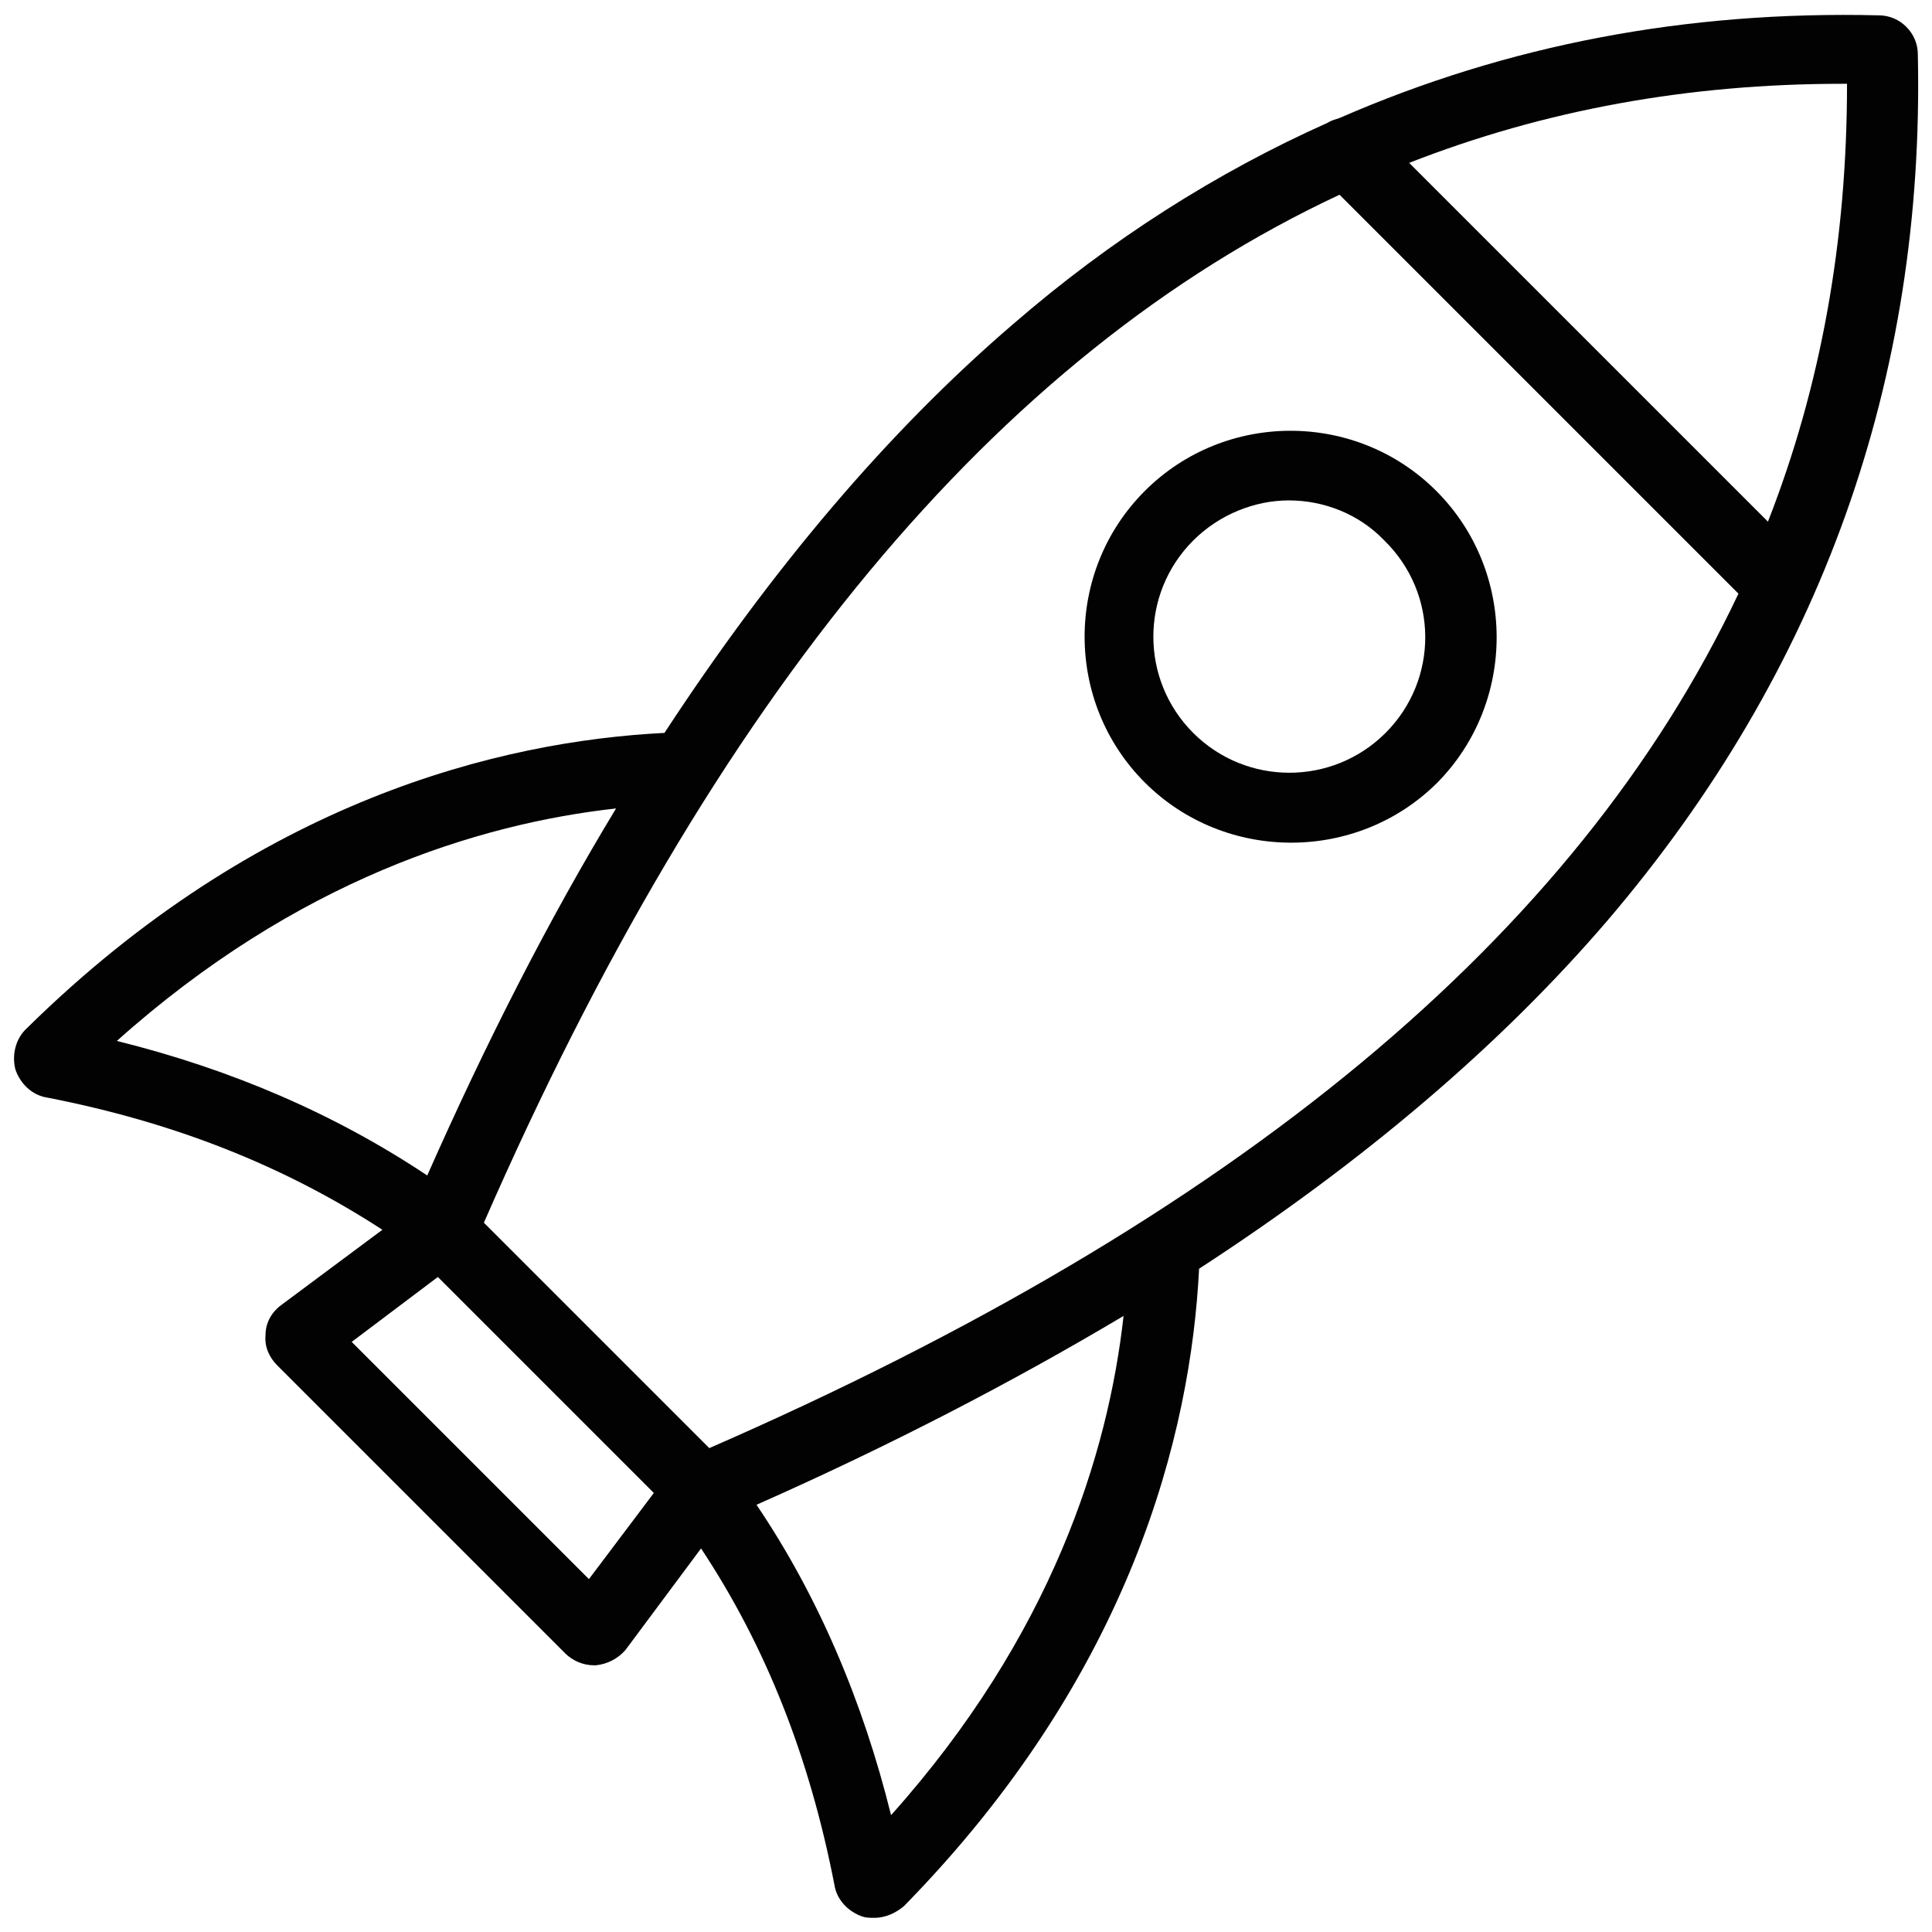
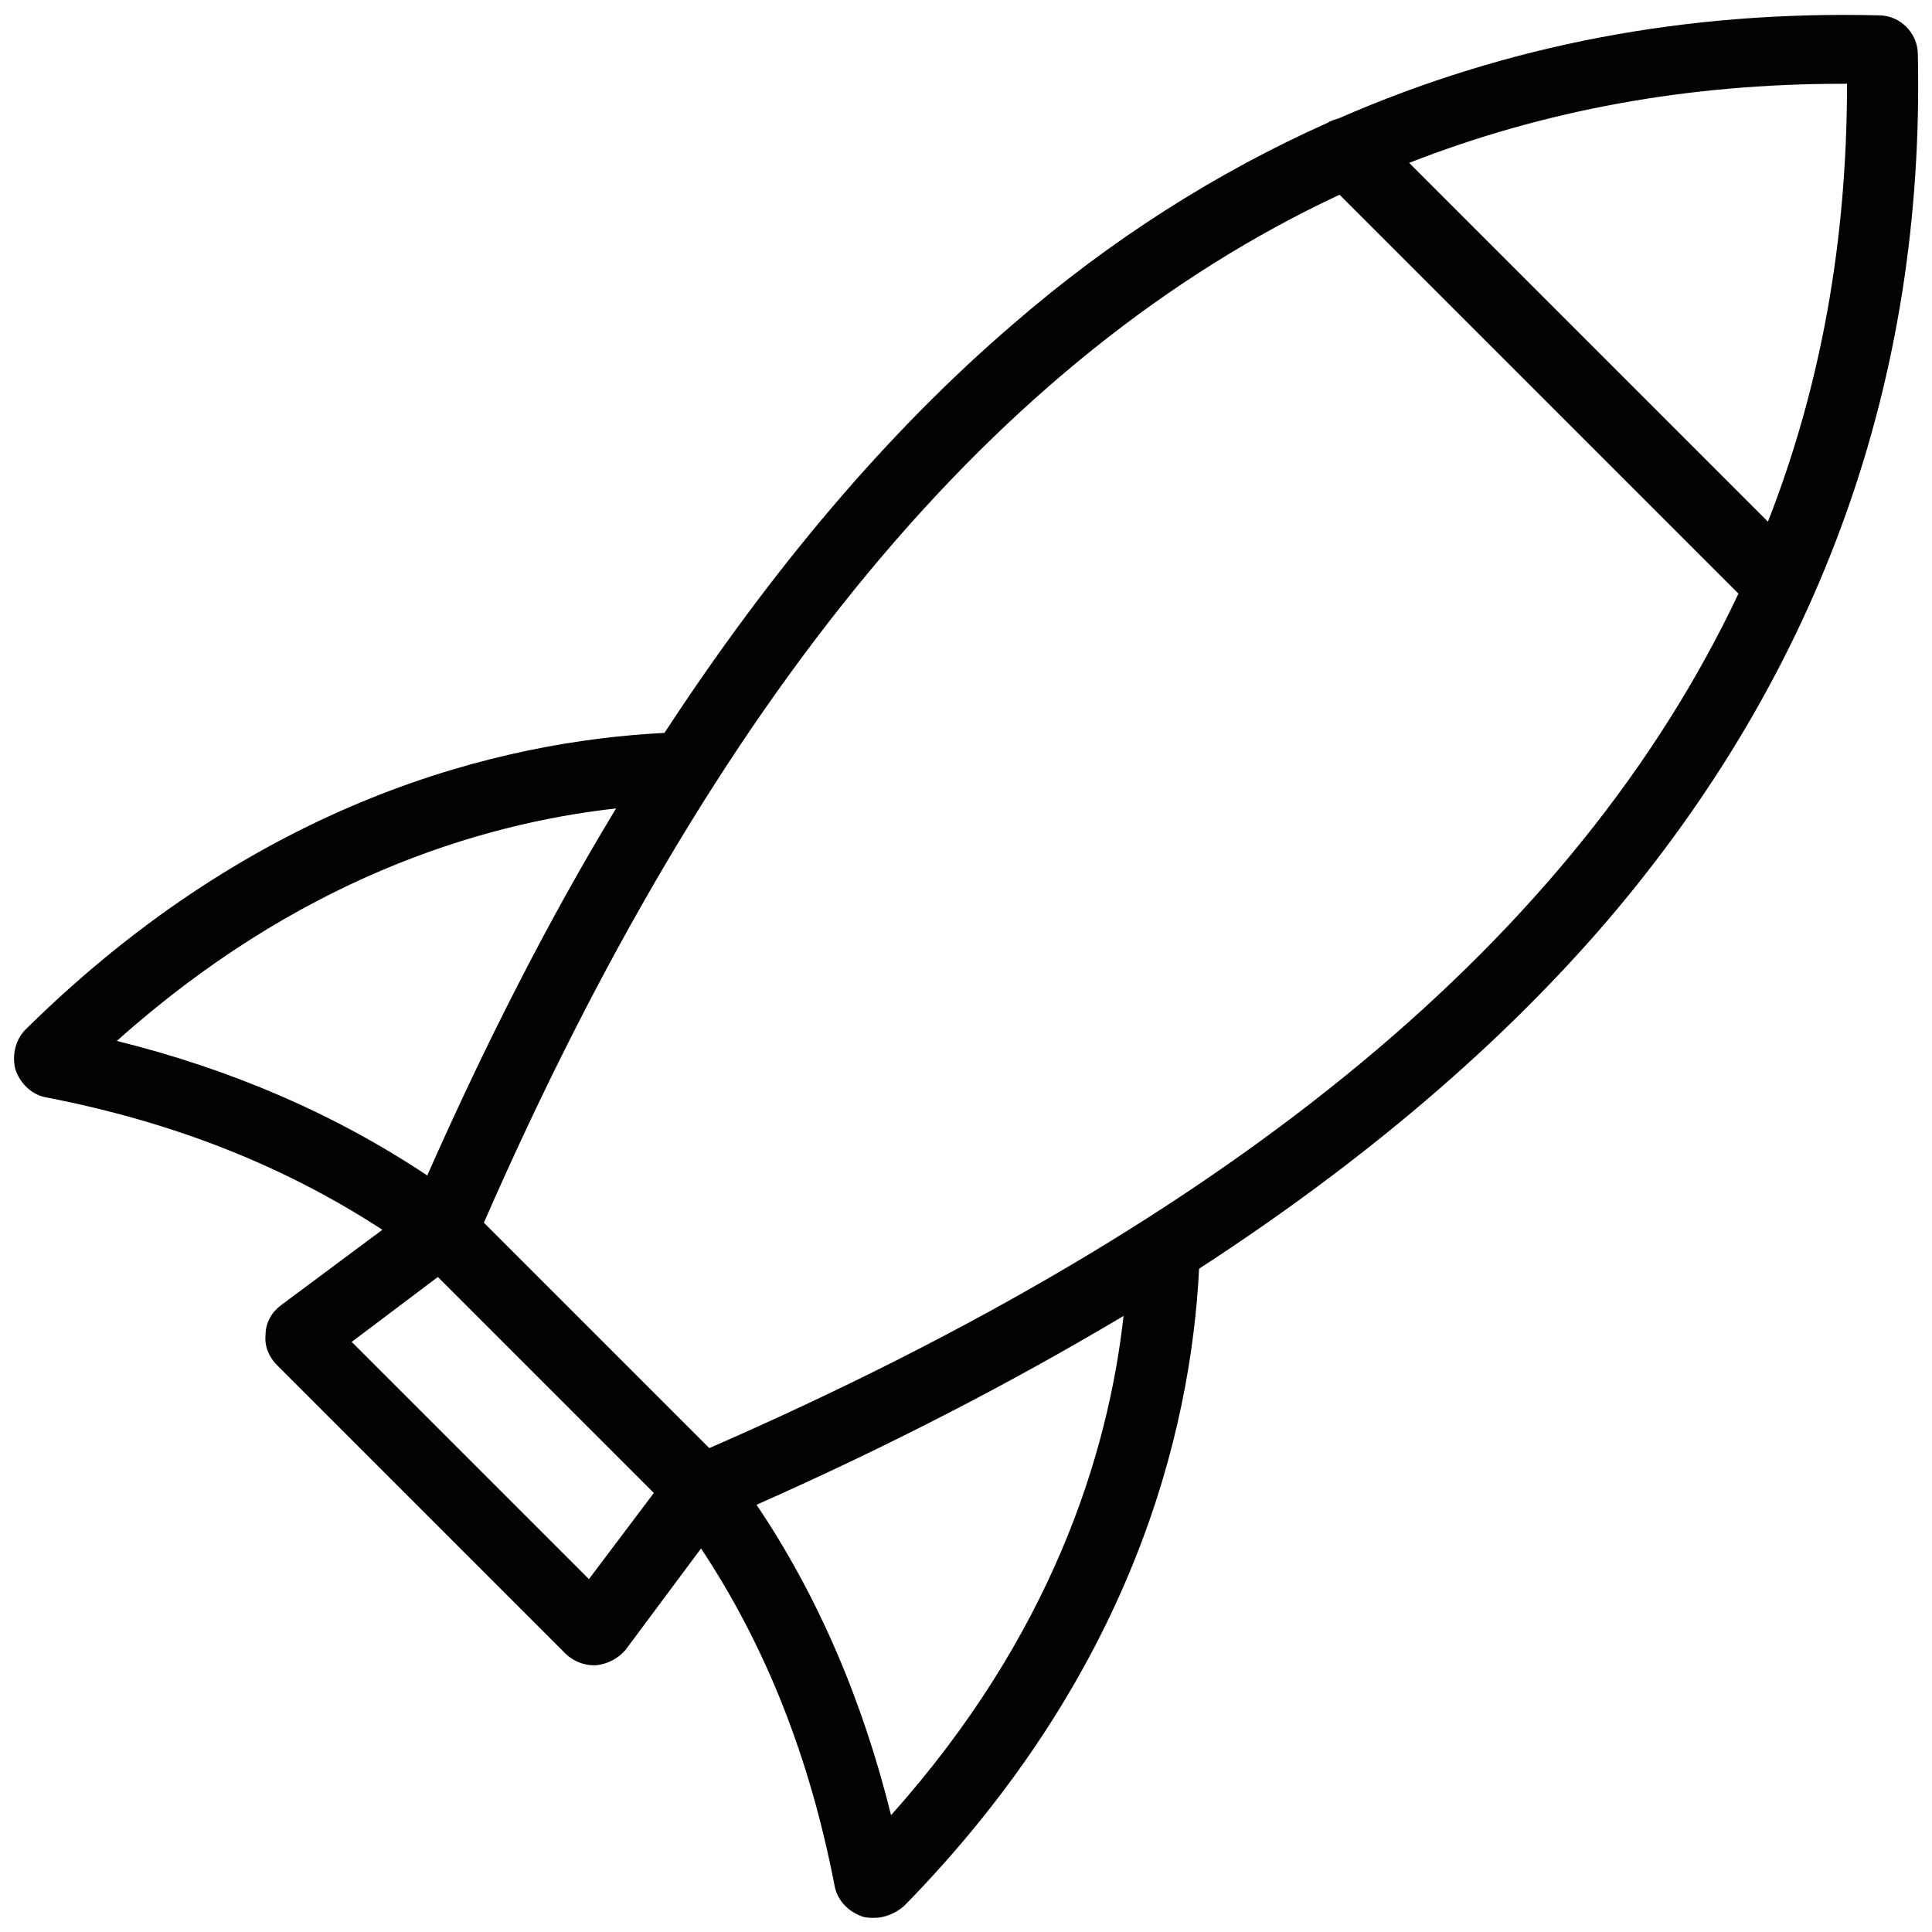
<svg xmlns="http://www.w3.org/2000/svg" version="1.1" id="_x2014_ŽÓť_x5F_1" x="0px" y="0px" viewBox="0 0 163.7 163.7" style="enable-background:new 0 0 163.7 163.7;" xml:space="preserve">
  <style type="text/css">
	.st0{fill:#020203;}
</style>
  <g>
-     <path class="st0" d="M121.7,41.6c-6.8-6.8-17.9-6.8-24.7,0c-6.8,6.8-6.8,17.9,0,24.7c3.4,3.4,7.9,5.1,12.4,5.1s9-1.7,12.4-5.1   C128.5,59.5,128.5,48.4,121.7,41.6z M117.4,62.1c-4.5,4.5-11.8,4.5-16.3,0c-4.5-4.5-4.5-11.8,0-16.3c2.2-2.2,5.2-3.4,8.1-3.4   s5.9,1.1,8.1,3.4C121.9,50.3,121.9,57.6,117.4,62.1z" />
    <path class="st0" d="M162.5,4.6c0-1.8-1.5-3.3-3.3-3.3c-16.3-0.4-31.5,2.5-45.7,8.7c-0.3,0.1-0.7,0.2-1,0.4   c-9.4,4.2-18.4,9.9-26.7,17.1c-10.6,9.1-20.4,20.7-29.5,34.6c-13.9,0.7-34.4,5.7-54,25C1.3,88,1,89.4,1.3,90.6   c0.4,1.2,1.4,2.2,2.7,2.4c10.8,2.1,20.1,5.8,28.4,11.2l-8.6,6.4c-0.8,0.6-1.3,1.5-1.3,2.5c-0.1,1,0.3,1.9,1,2.6l24.4,24.4   c0.6,0.6,1.5,1,2.4,1c0.1,0,0.2,0,0.2,0c1-0.1,1.9-0.6,2.5-1.3l6.4-8.6c5.5,8.3,9.2,17.7,11.3,28.5c0.2,1.3,1.2,2.3,2.4,2.7   c0.3,0.1,0.7,0.1,1,0.1c0.9,0,1.8-0.4,2.5-1c19.3-19.7,24.3-40.1,25-54c14-9.1,25.6-19,34.6-29.5C154.3,56.8,163.1,32.1,162.5,4.6z    M52.2,68.5c-5.7,9.4-11,19.8-16,31.1c-7.8-5.2-16.6-9-26.3-11.4C25.1,74.6,40.5,69.8,52.2,68.5z M49.9,133.8l-20.1-20.1l7.3-5.5   l18.3,18.3L49.9,133.8z M75.5,153.8c-2.4-9.7-6.2-18.6-11.4-26.3c11.3-5,21.7-10.4,31.1-16C93.9,123.2,89.1,138.6,75.5,153.8z    M60.1,122.7L41,103.6c19.5-44.6,43.4-73.5,72.5-87.1l33.8,33.8C133.6,79.3,104.8,103.2,60.1,122.7z M149.8,44.2l-30.4-30.4   c11.5-4.5,23.7-6.7,36.7-6.7c0.1,0,0.2,0,0.4,0C156.5,20.4,154.3,32.7,149.8,44.2z" />
  </g>
</svg>